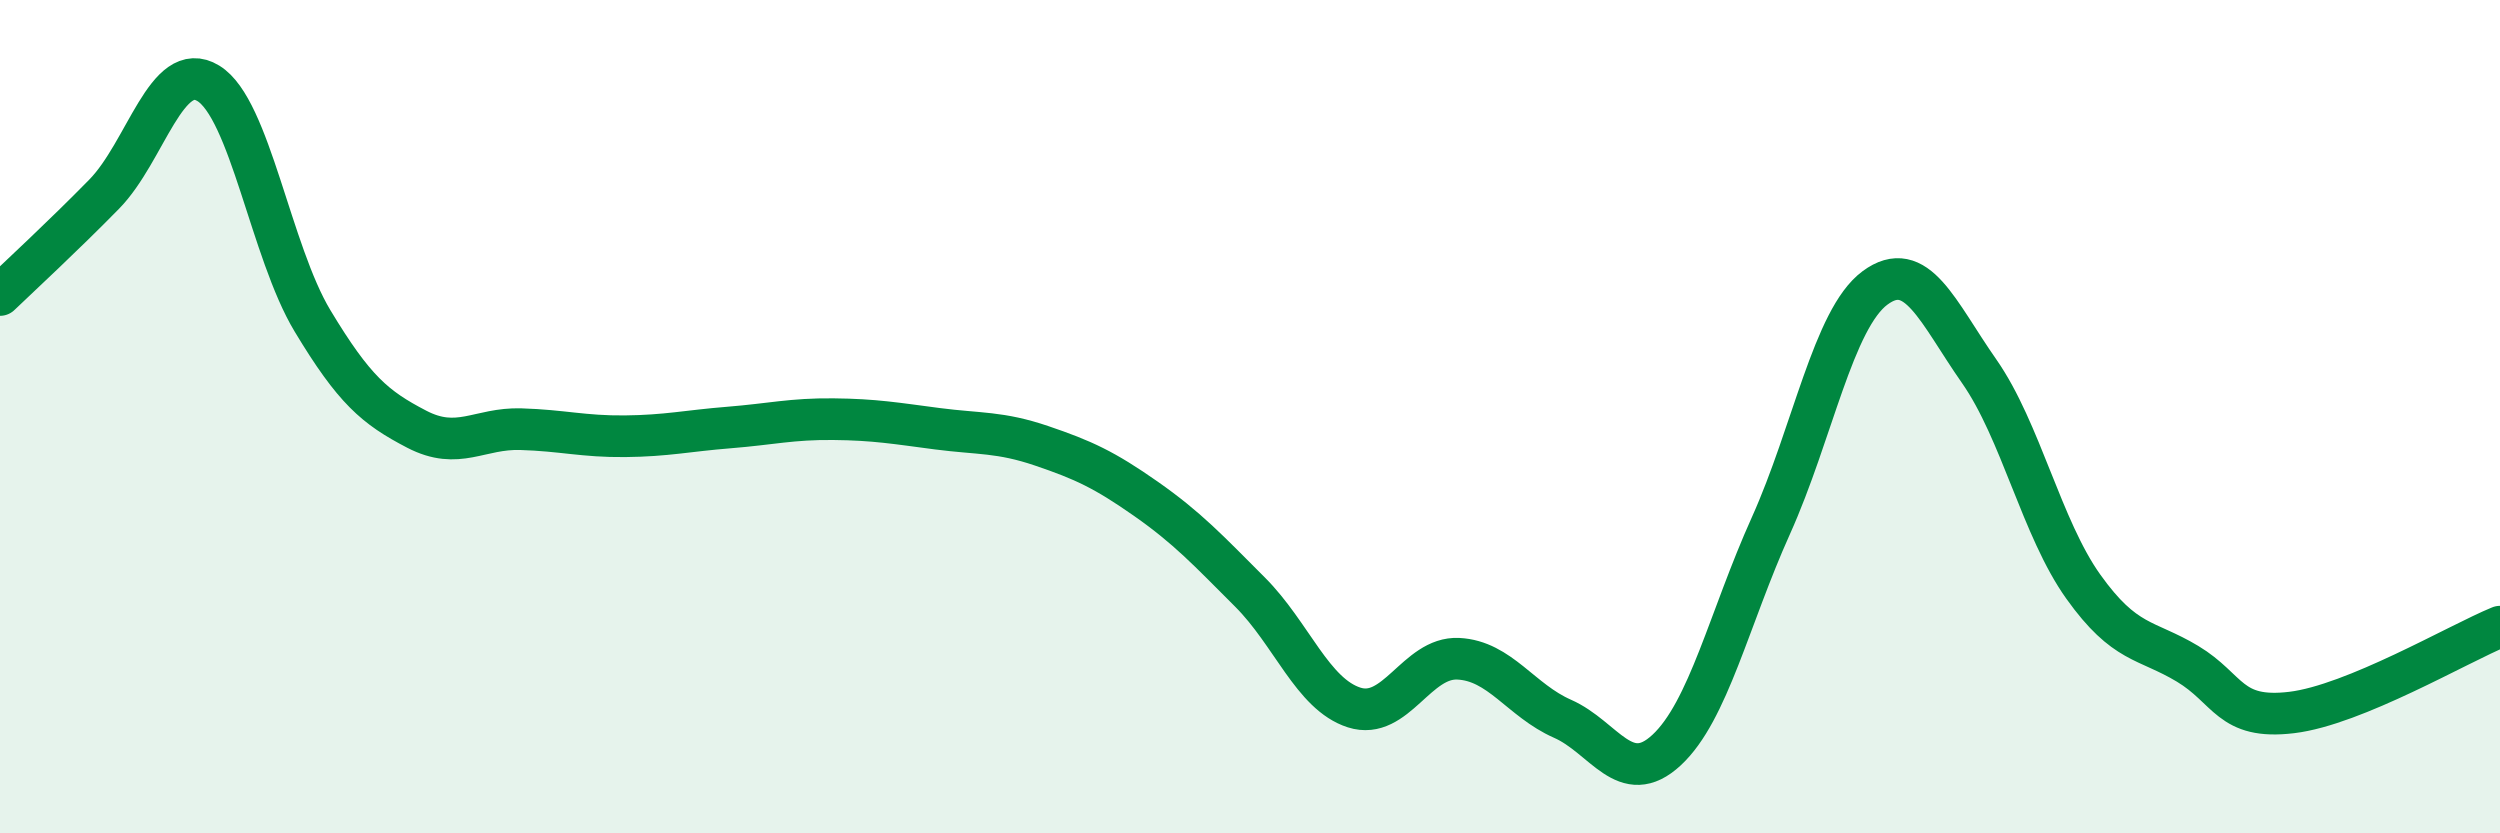
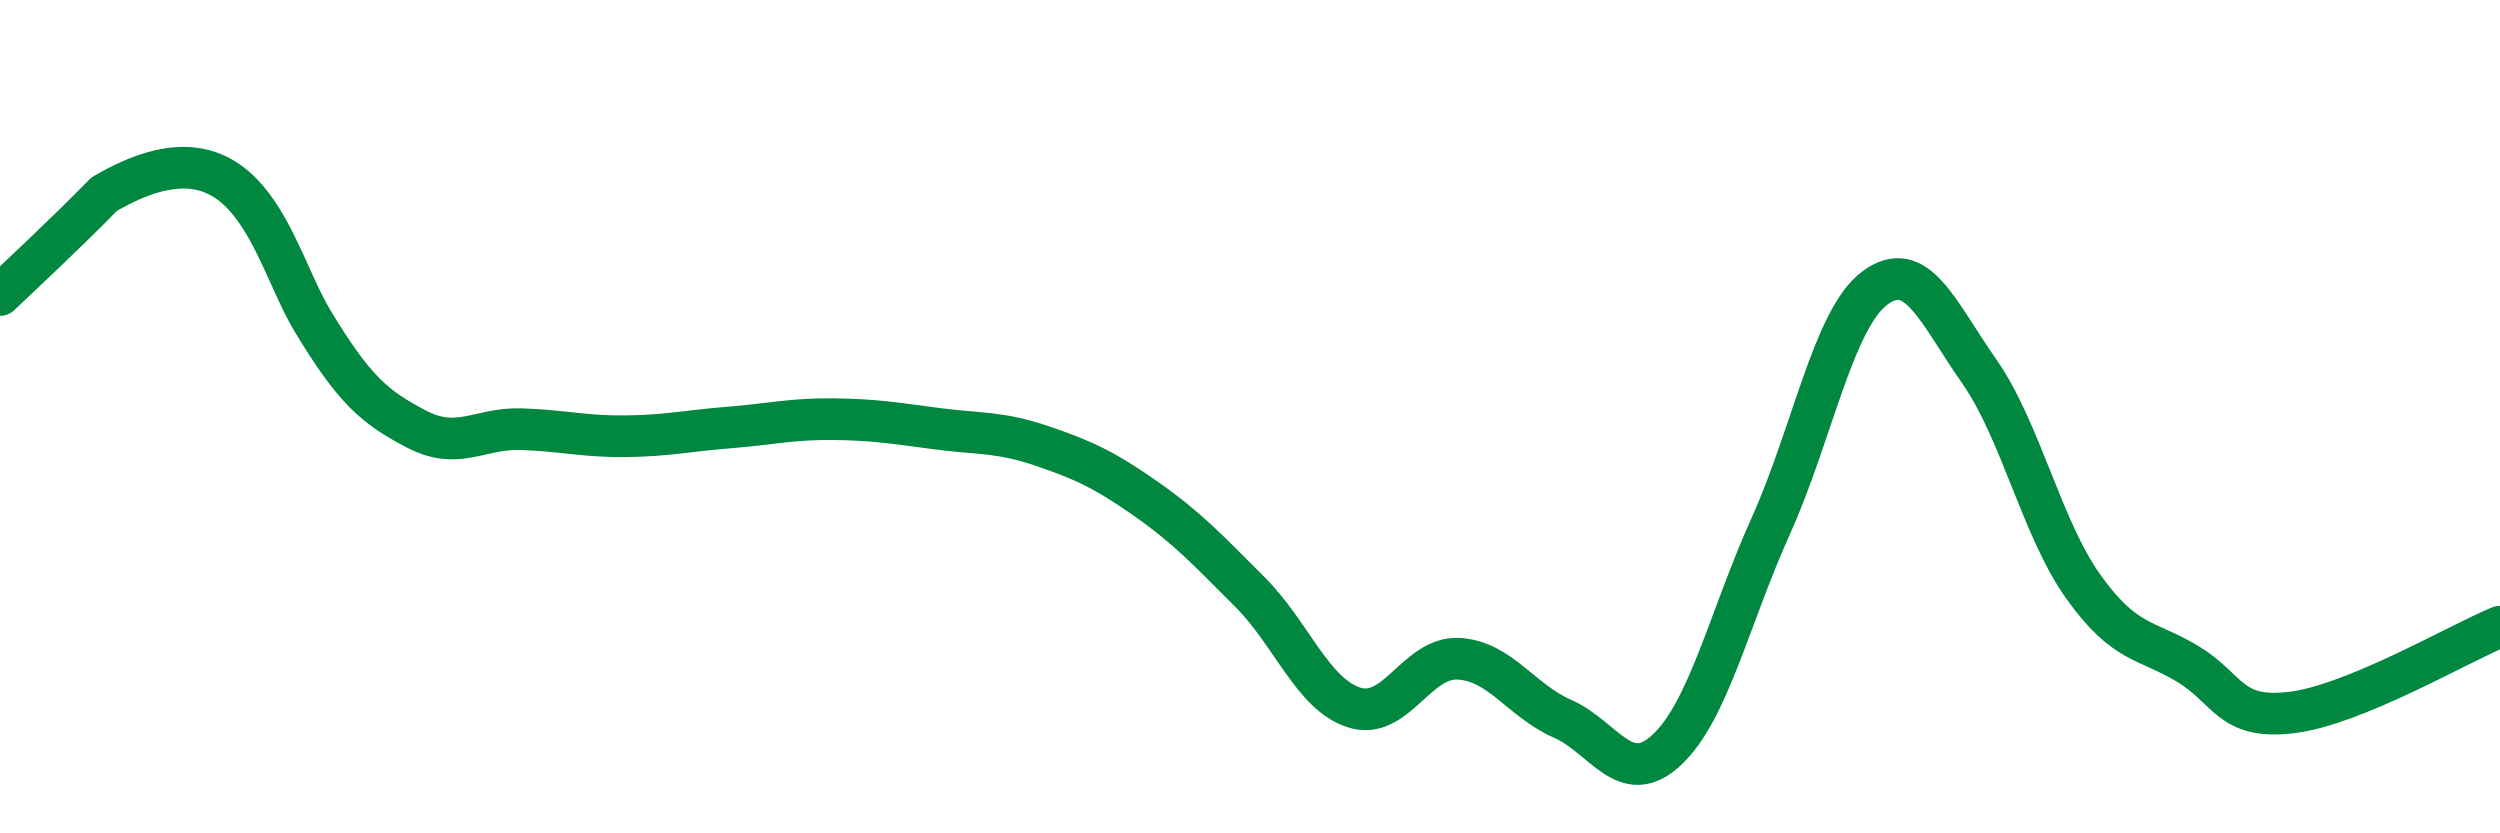
<svg xmlns="http://www.w3.org/2000/svg" width="60" height="20" viewBox="0 0 60 20">
-   <path d="M 0,7.08 C 0.5,6.6 1.5,5.68 2.5,4.66 C 3.5,3.64 4,1.39 5,2 C 6,2.61 6.5,6.04 7.5,7.7 C 8.5,9.36 9,9.78 10,10.3 C 11,10.82 11.5,10.27 12.5,10.3 C 13.5,10.33 14,10.48 15,10.47 C 16,10.46 16.5,10.34 17.5,10.26 C 18.5,10.18 19,10.05 20,10.06 C 21,10.07 21.5,10.16 22.5,10.29 C 23.5,10.42 24,10.36 25,10.7 C 26,11.04 26.5,11.27 27.5,11.97 C 28.5,12.67 29,13.21 30,14.21 C 31,15.21 31.5,16.66 32.5,16.98 C 33.5,17.3 34,15.76 35,15.81 C 36,15.86 36.5,16.81 37.5,17.25 C 38.5,17.69 39,18.93 40,18 C 41,17.07 41.5,14.84 42.5,12.62 C 43.5,10.4 44,7.65 45,6.91 C 46,6.17 46.5,7.48 47.5,8.91 C 48.5,10.34 49,12.68 50,14.08 C 51,15.48 51.5,15.33 52.5,15.93 C 53.5,16.53 53.5,17.28 55,17.1 C 56.5,16.92 59,15.45 60,15.04L60 20L0 20Z" fill="#008740" opacity="0.1" stroke-linecap="round" stroke-linejoin="round" />
-   <path d="M 0,7.08 C 0.5,6.6 1.5,5.68 2.5,4.66 C 3.5,3.64 4,1.39 5,2 C 6,2.61 6.5,6.04 7.5,7.7 C 8.5,9.36 9,9.78 10,10.3 C 11,10.82 11.5,10.27 12.5,10.3 C 13.5,10.33 14,10.48 15,10.47 C 16,10.46 16.5,10.34 17.5,10.26 C 18.5,10.18 19,10.05 20,10.06 C 21,10.07 21.5,10.16 22.5,10.29 C 23.5,10.42 24,10.36 25,10.7 C 26,11.04 26.5,11.27 27.5,11.97 C 28.5,12.67 29,13.21 30,14.21 C 31,15.21 31.5,16.66 32.5,16.98 C 33.5,17.3 34,15.76 35,15.81 C 36,15.86 36.5,16.81 37.5,17.25 C 38.5,17.69 39,18.93 40,18 C 41,17.07 41.5,14.84 42.5,12.62 C 43.5,10.4 44,7.65 45,6.91 C 46,6.17 46.5,7.48 47.5,8.91 C 48.5,10.34 49,12.68 50,14.08 C 51,15.48 51.5,15.33 52.5,15.93 C 53.5,16.53 53.5,17.28 55,17.1 C 56.5,16.92 59,15.45 60,15.04" stroke="#008740" stroke-width="1" fill="none" stroke-linecap="round" stroke-linejoin="round" />
+   <path d="M 0,7.08 C 0.5,6.6 1.5,5.68 2.5,4.66 C 6,2.61 6.5,6.04 7.5,7.7 C 8.5,9.36 9,9.78 10,10.3 C 11,10.82 11.5,10.27 12.5,10.3 C 13.5,10.33 14,10.48 15,10.47 C 16,10.46 16.5,10.34 17.5,10.26 C 18.5,10.18 19,10.05 20,10.06 C 21,10.07 21.5,10.16 22.5,10.29 C 23.5,10.42 24,10.36 25,10.7 C 26,11.04 26.5,11.27 27.5,11.97 C 28.5,12.67 29,13.21 30,14.21 C 31,15.21 31.5,16.66 32.5,16.98 C 33.5,17.3 34,15.76 35,15.81 C 36,15.86 36.5,16.81 37.5,17.25 C 38.5,17.69 39,18.93 40,18 C 41,17.07 41.5,14.84 42.5,12.62 C 43.5,10.4 44,7.65 45,6.91 C 46,6.17 46.5,7.48 47.5,8.91 C 48.5,10.34 49,12.68 50,14.08 C 51,15.48 51.5,15.33 52.5,15.93 C 53.5,16.53 53.5,17.28 55,17.1 C 56.5,16.92 59,15.45 60,15.04" stroke="#008740" stroke-width="1" fill="none" stroke-linecap="round" stroke-linejoin="round" />
</svg>